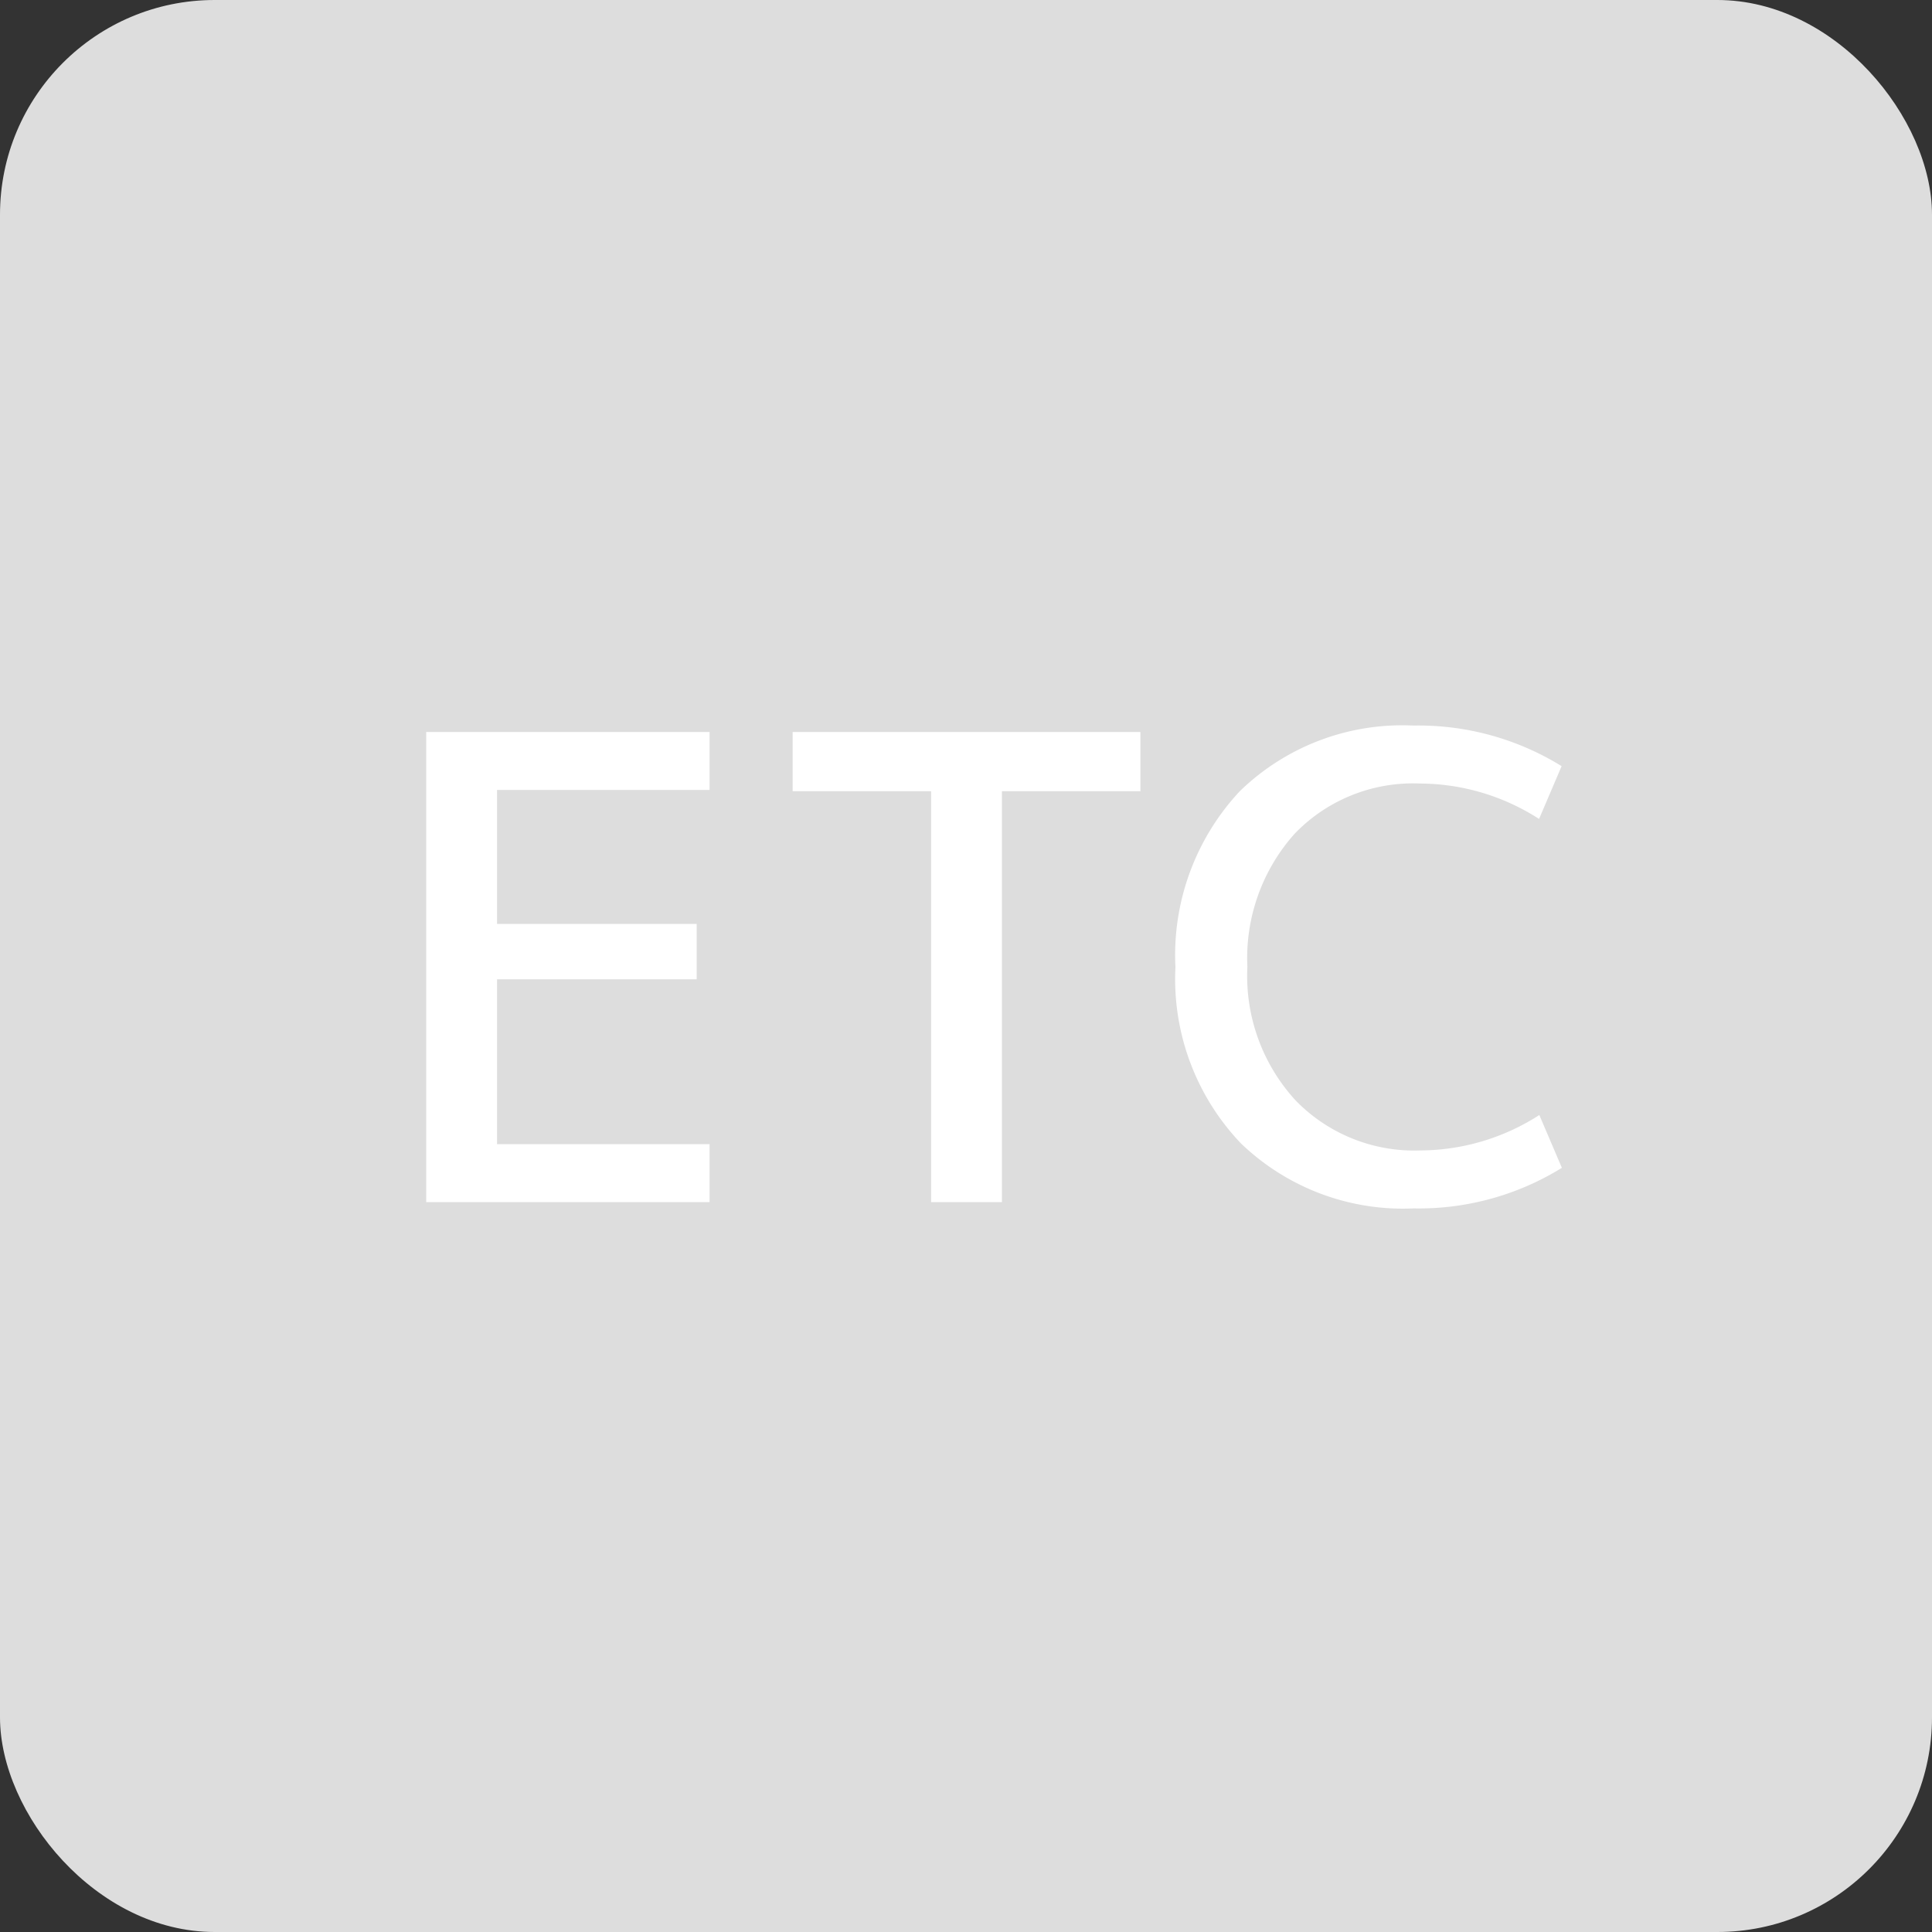
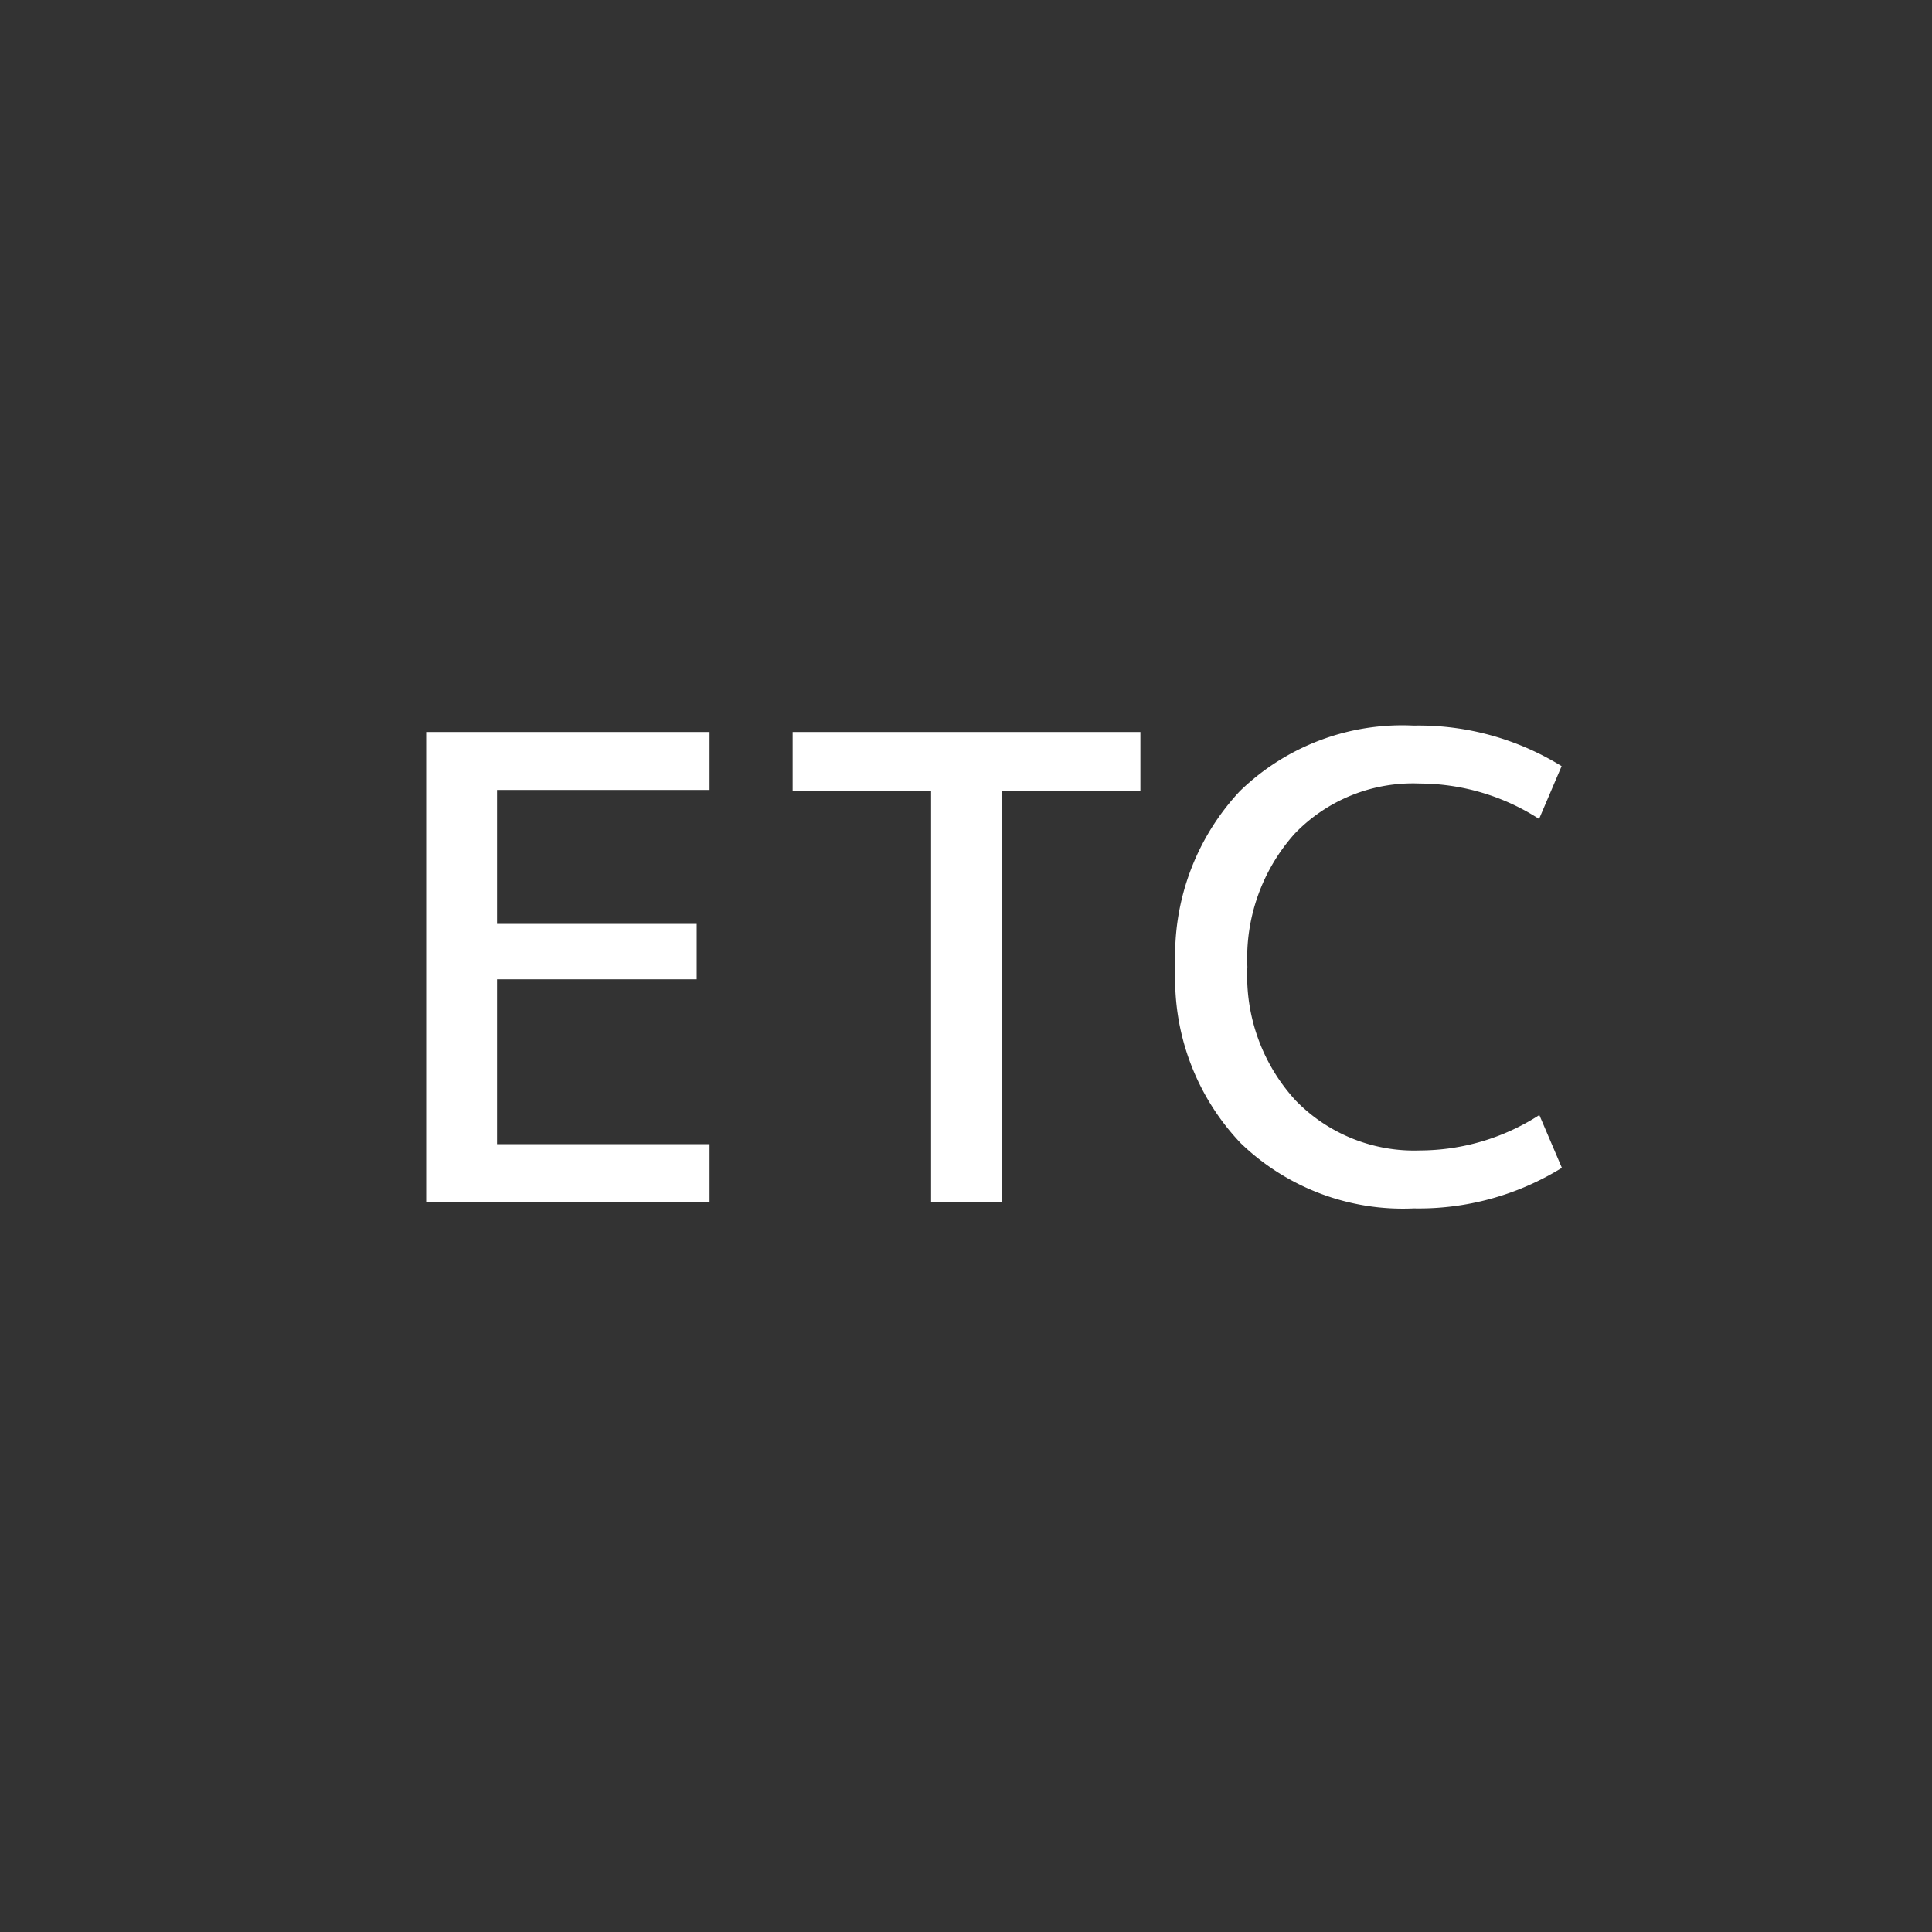
<svg xmlns="http://www.w3.org/2000/svg" id="option_01g" width="45" height="45" viewBox="0 0 45 45">
  <rect x="0" y="0" width="45" height="45" fill="#333333" stroke="none" />
-   <rect id="長方形_30" data-name="長方形 30" width="45" height="45" rx="5" fill="#ddd" />
  <path id="パス_18" data-name="パス 18" d="M3.577,6.4V9.52h4.65v1.29H3.577v3.84h4.95V16h-6.6V5.05h6.6V6.4Zm6.885-1.35h8.1V6.43H15.337V16h-1.65V6.43H10.462Zm14.61,1.2a3.821,3.821,0,0,0-2.918,1.17,4.343,4.343,0,0,0-1.1,3.1,4.286,4.286,0,0,0,1.125,3.113,3.851,3.851,0,0,0,2.9,1.163,5.155,5.155,0,0,0,2.775-.825l.525,1.23a6.334,6.334,0,0,1-3.45.945A5.444,5.444,0,0,1,20.9,14.628a5.544,5.544,0,0,1-1.522-4.1,5.591,5.591,0,0,1,1.5-4.1A5.427,5.427,0,0,1,24.923,4.9a6.334,6.334,0,0,1,3.45.945l-.525,1.23A5.155,5.155,0,0,0,25.073,6.25Z" transform="translate(8 12)" fill="#fff" />
</svg>